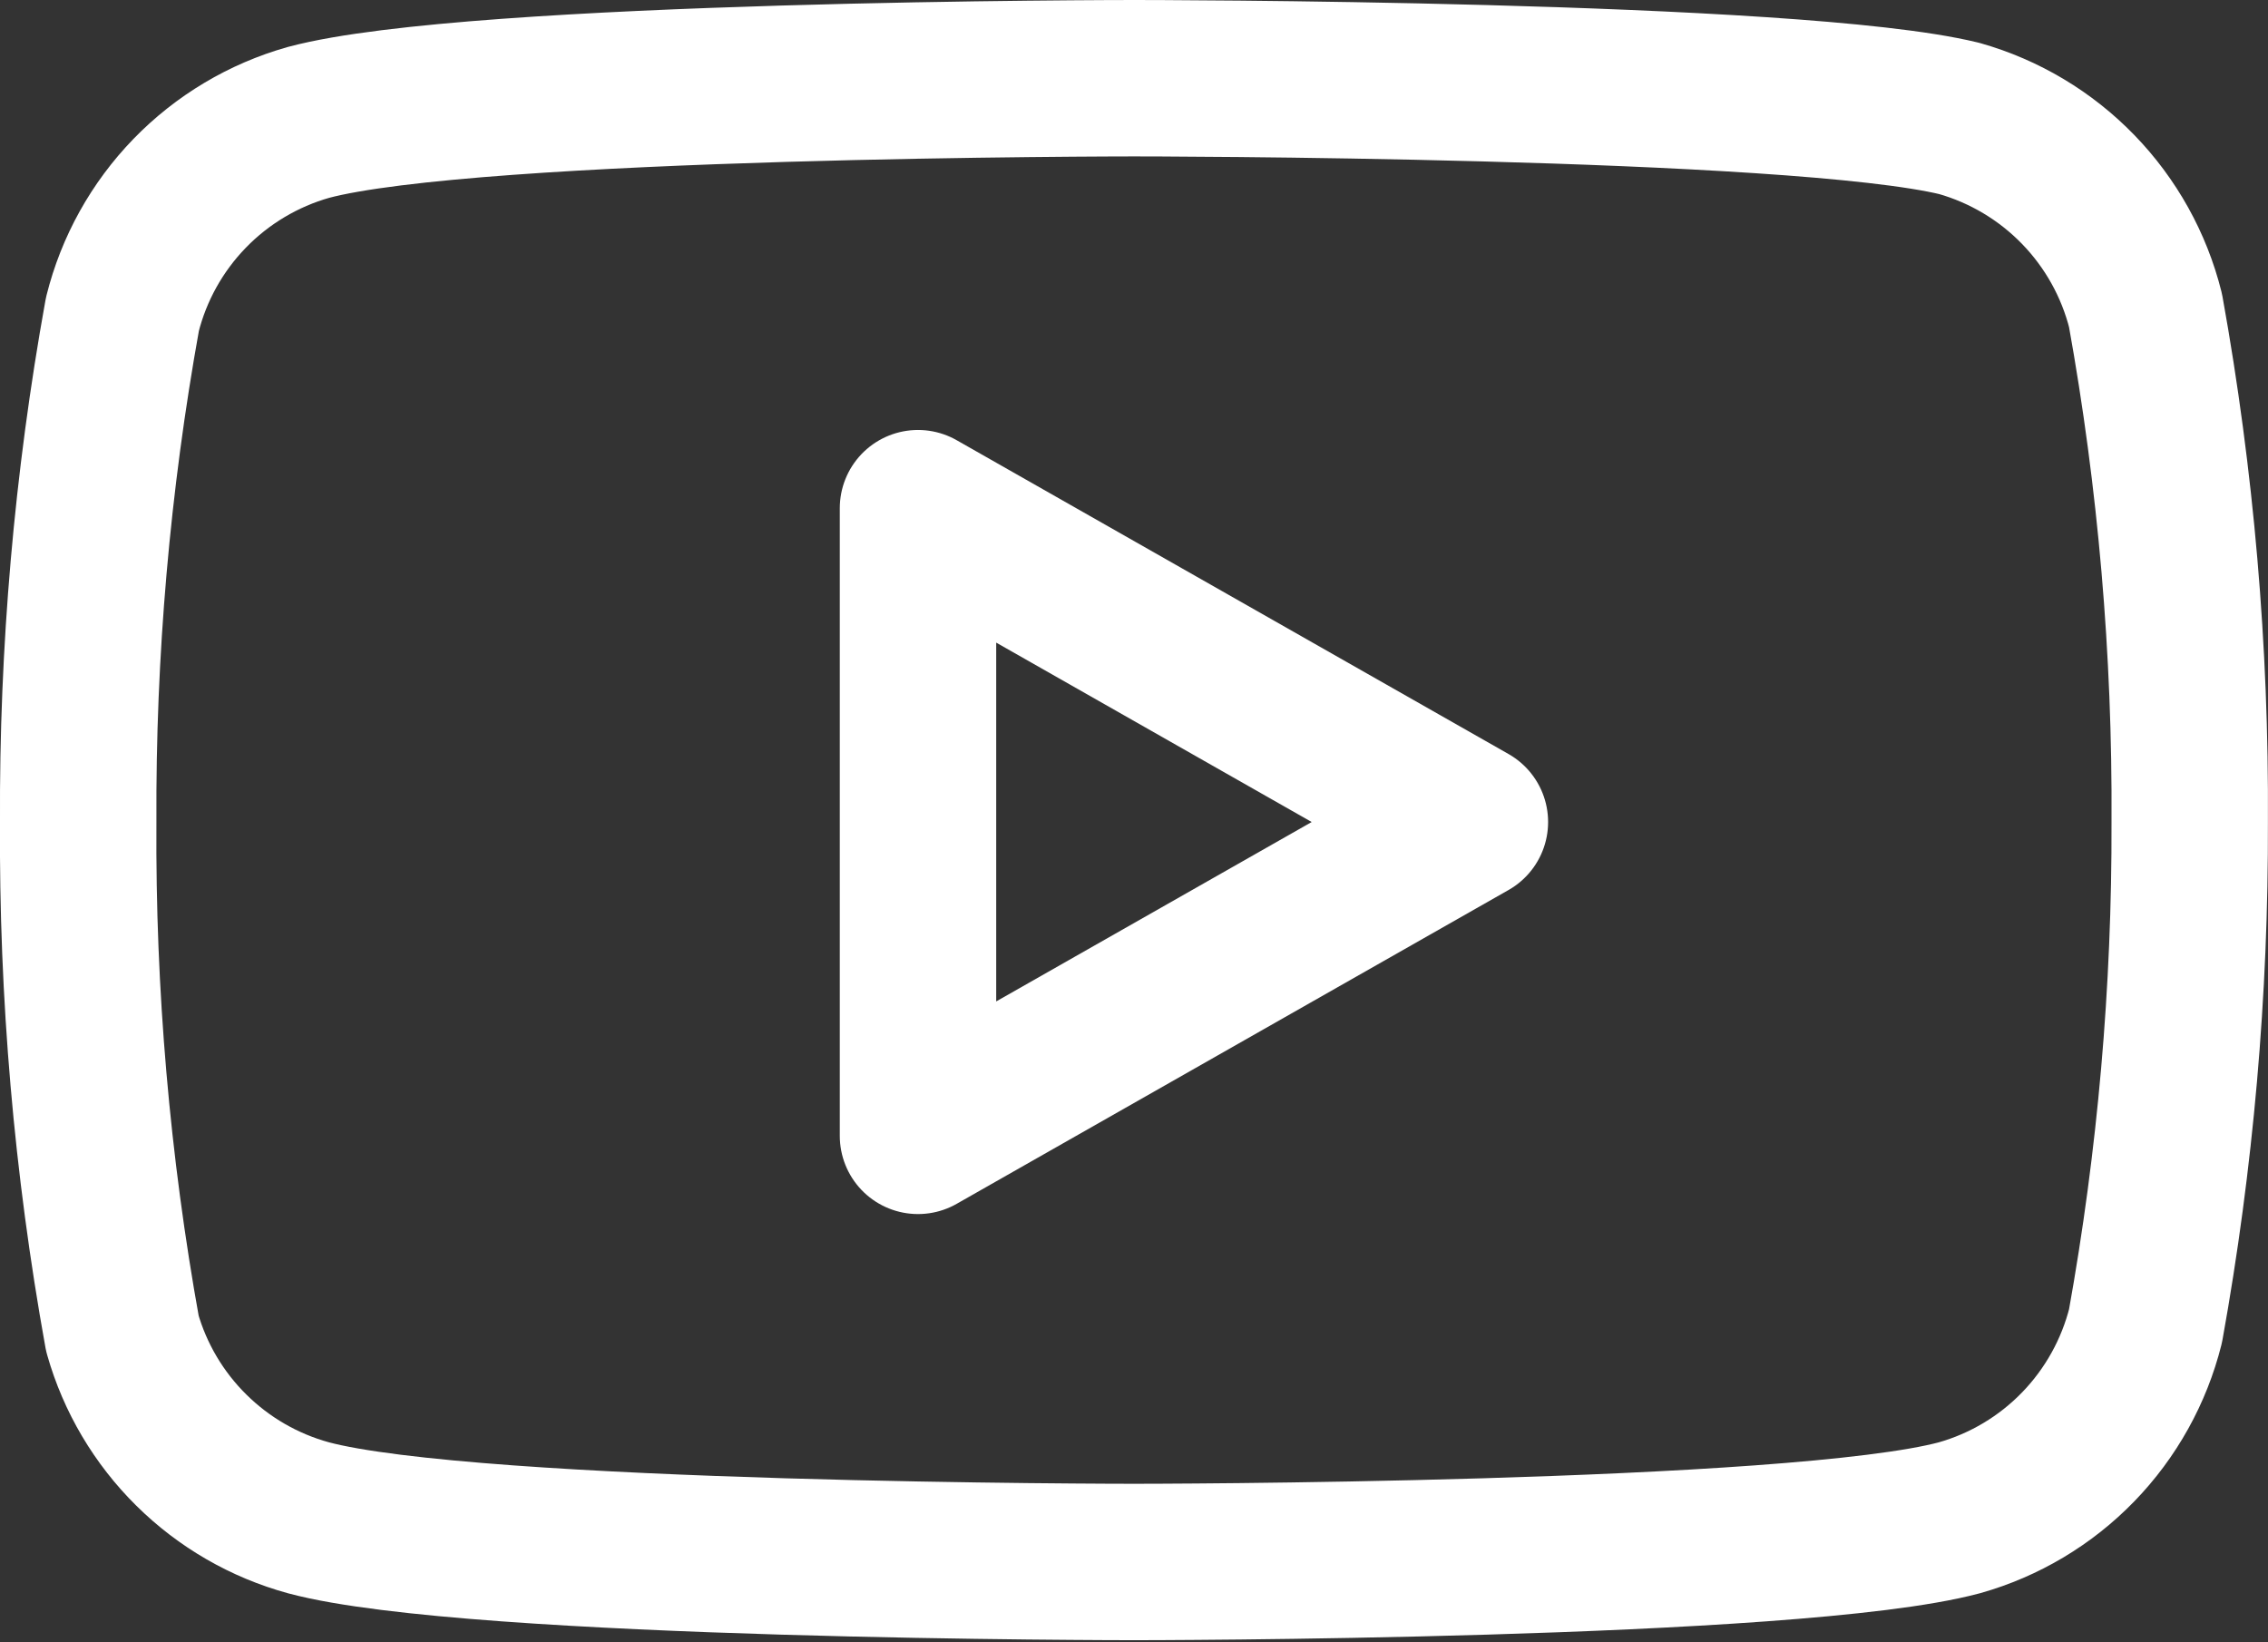
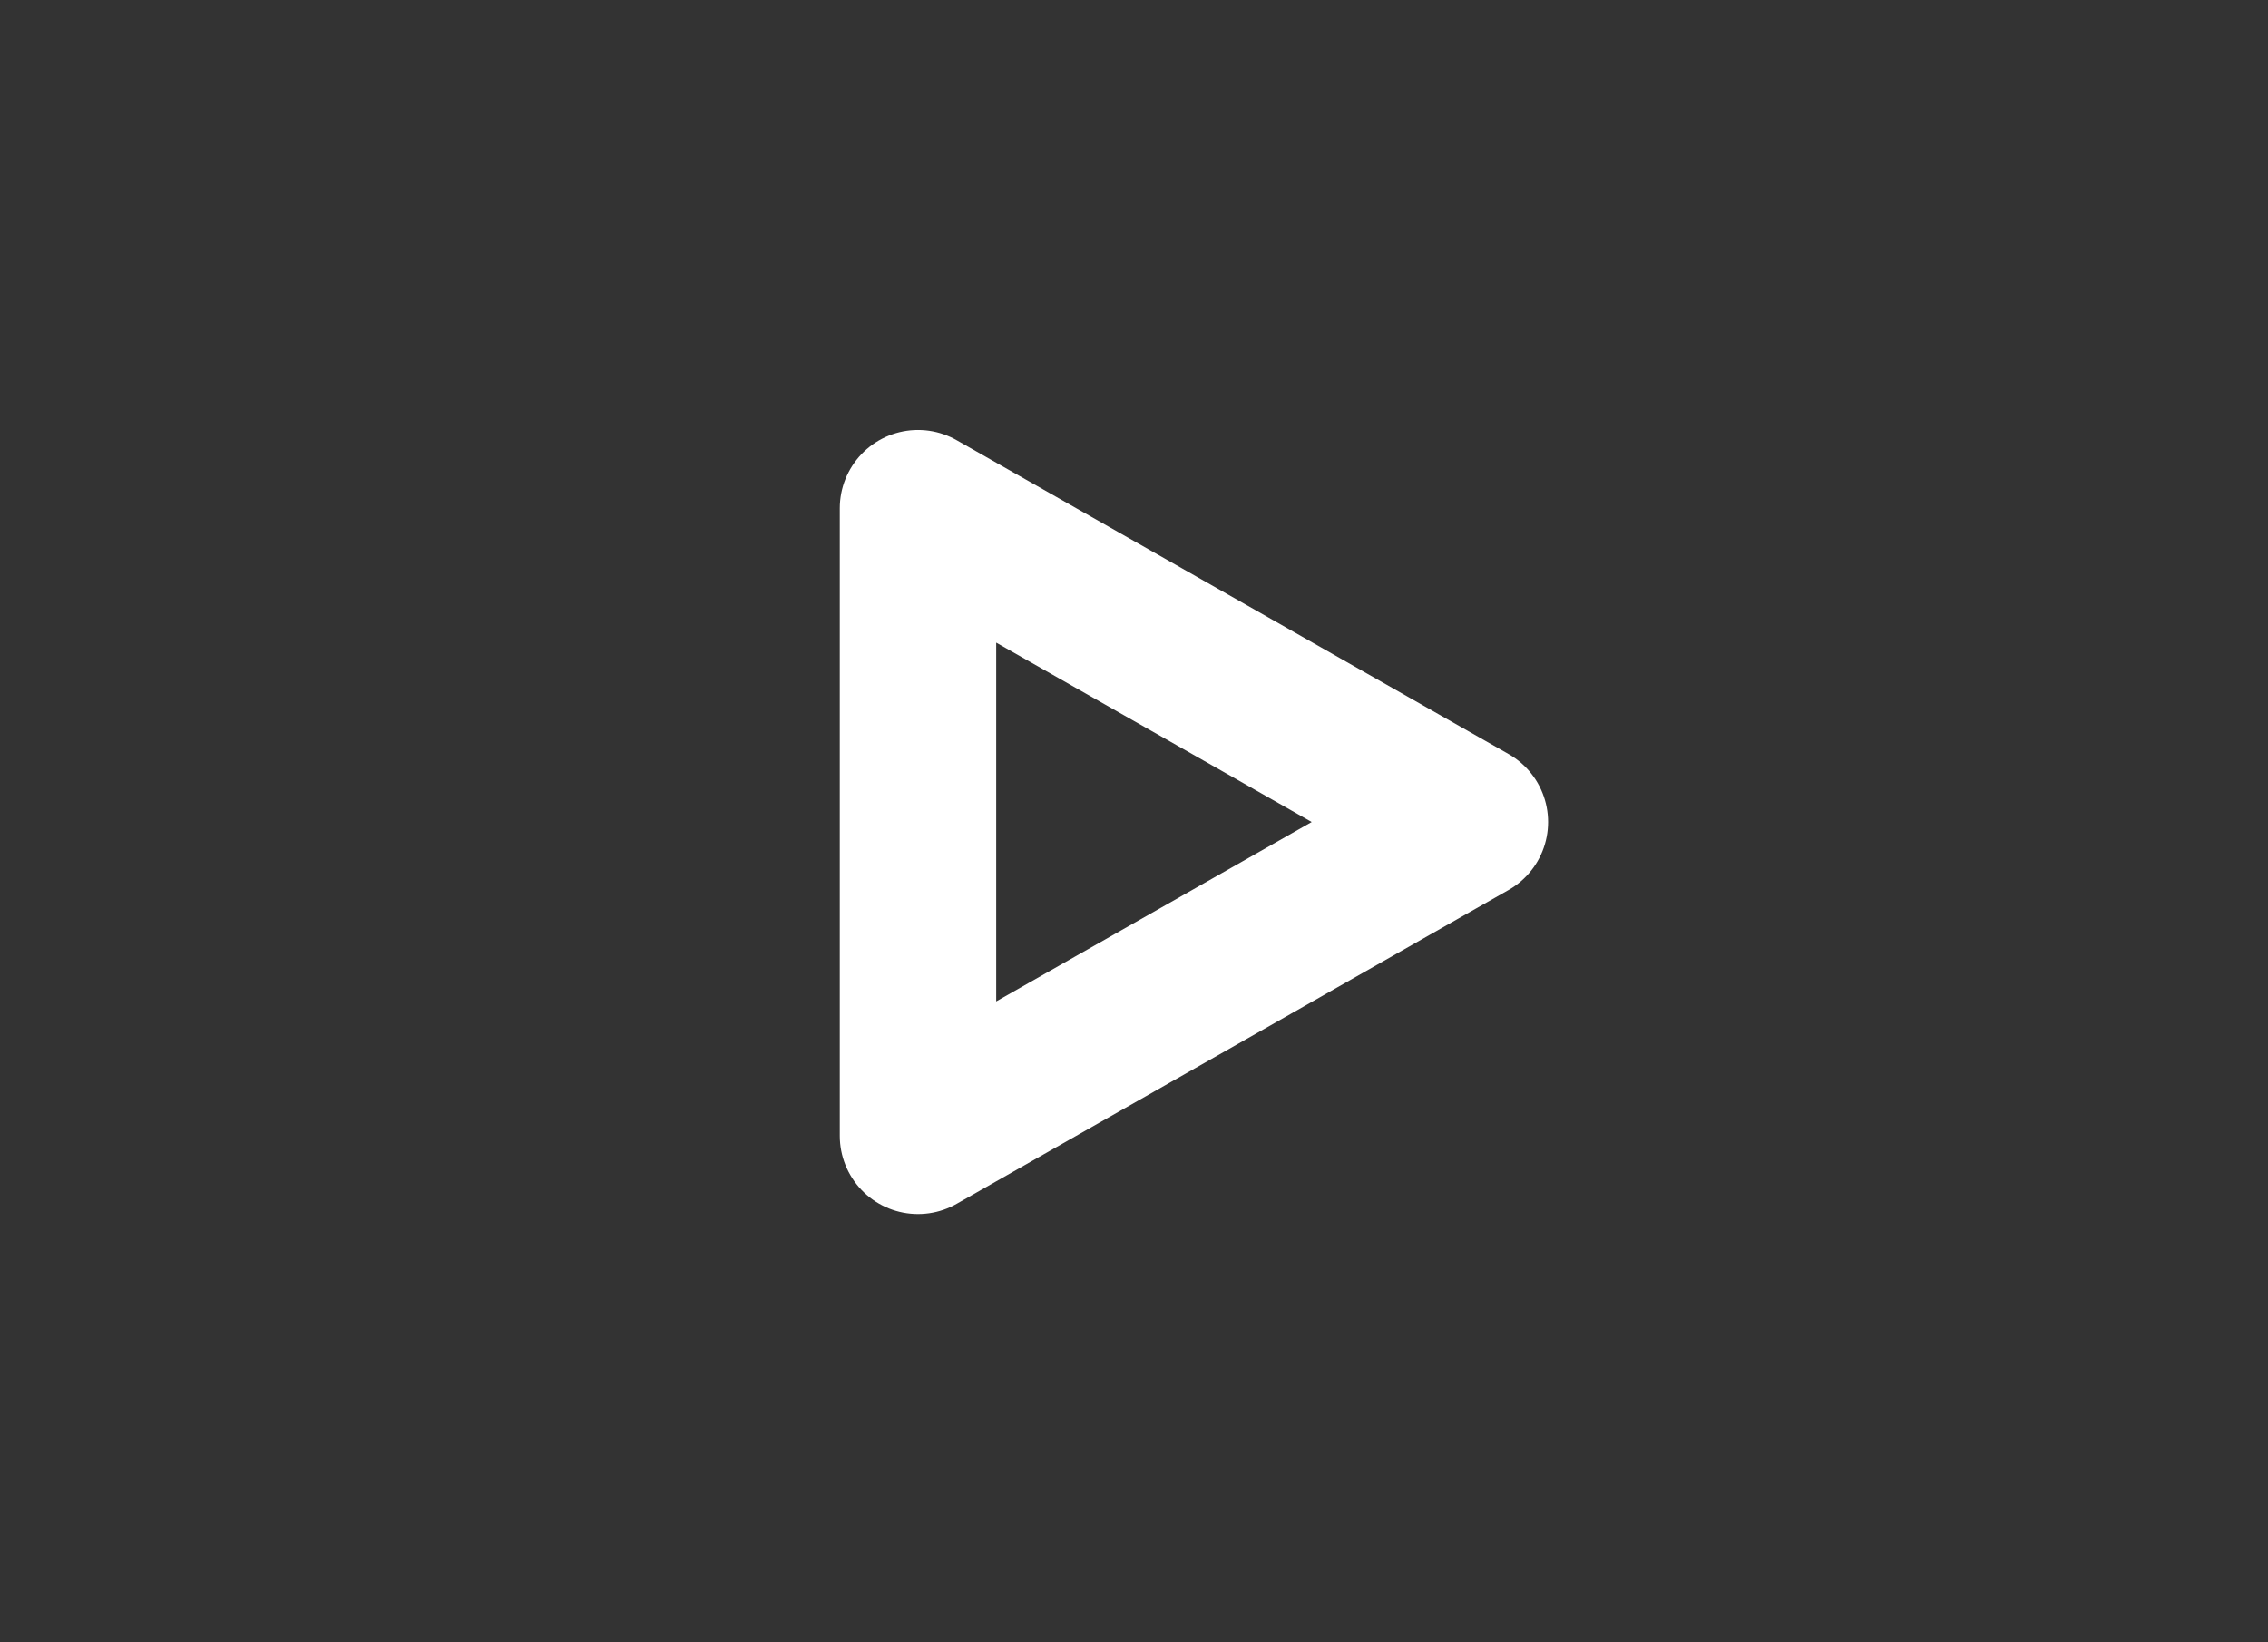
<svg xmlns="http://www.w3.org/2000/svg" width="29" height="21" viewBox="0 0 29 21" fill="none">
  <rect x="0" y="0" width="29" height="21" fill="#333333" stroke="none" />
-   <path d="M27.434 3.97C27.288 3.387 26.991 2.854 26.573 2.423C26.155 1.992 25.631 1.679 25.053 1.515C22.943 1 14.499 1 14.499 1C14.499 1 6.056 1 3.945 1.565C3.368 1.728 2.843 2.041 2.425 2.472C2.007 2.903 1.71 3.437 1.565 4.019C1.178 6.161 0.989 8.334 1 10.511C0.986 12.704 1.175 14.894 1.565 17.052C1.725 17.616 2.029 18.13 2.446 18.542C2.863 18.955 3.379 19.253 3.945 19.408C6.056 19.973 14.499 19.973 14.499 19.973C14.499 19.973 22.943 19.973 25.053 19.408C25.631 19.245 26.155 18.932 26.573 18.501C26.991 18.07 27.288 17.536 27.434 16.954C27.817 14.828 28.006 12.671 27.999 10.511C28.012 8.318 27.823 6.128 27.434 3.97Z" stroke="white" stroke-width="2" stroke-linecap="round" stroke-linejoin="round" />
-   <path d="M11.738 14.524L18.795 10.511L11.738 6.498V14.524Z" stroke="white" stroke-width="2" stroke-linecap="round" stroke-linejoin="round" />
+   <path d="M11.738 14.524L18.795 10.511L11.738 6.498Z" stroke="white" stroke-width="2" stroke-linecap="round" stroke-linejoin="round" />
</svg>